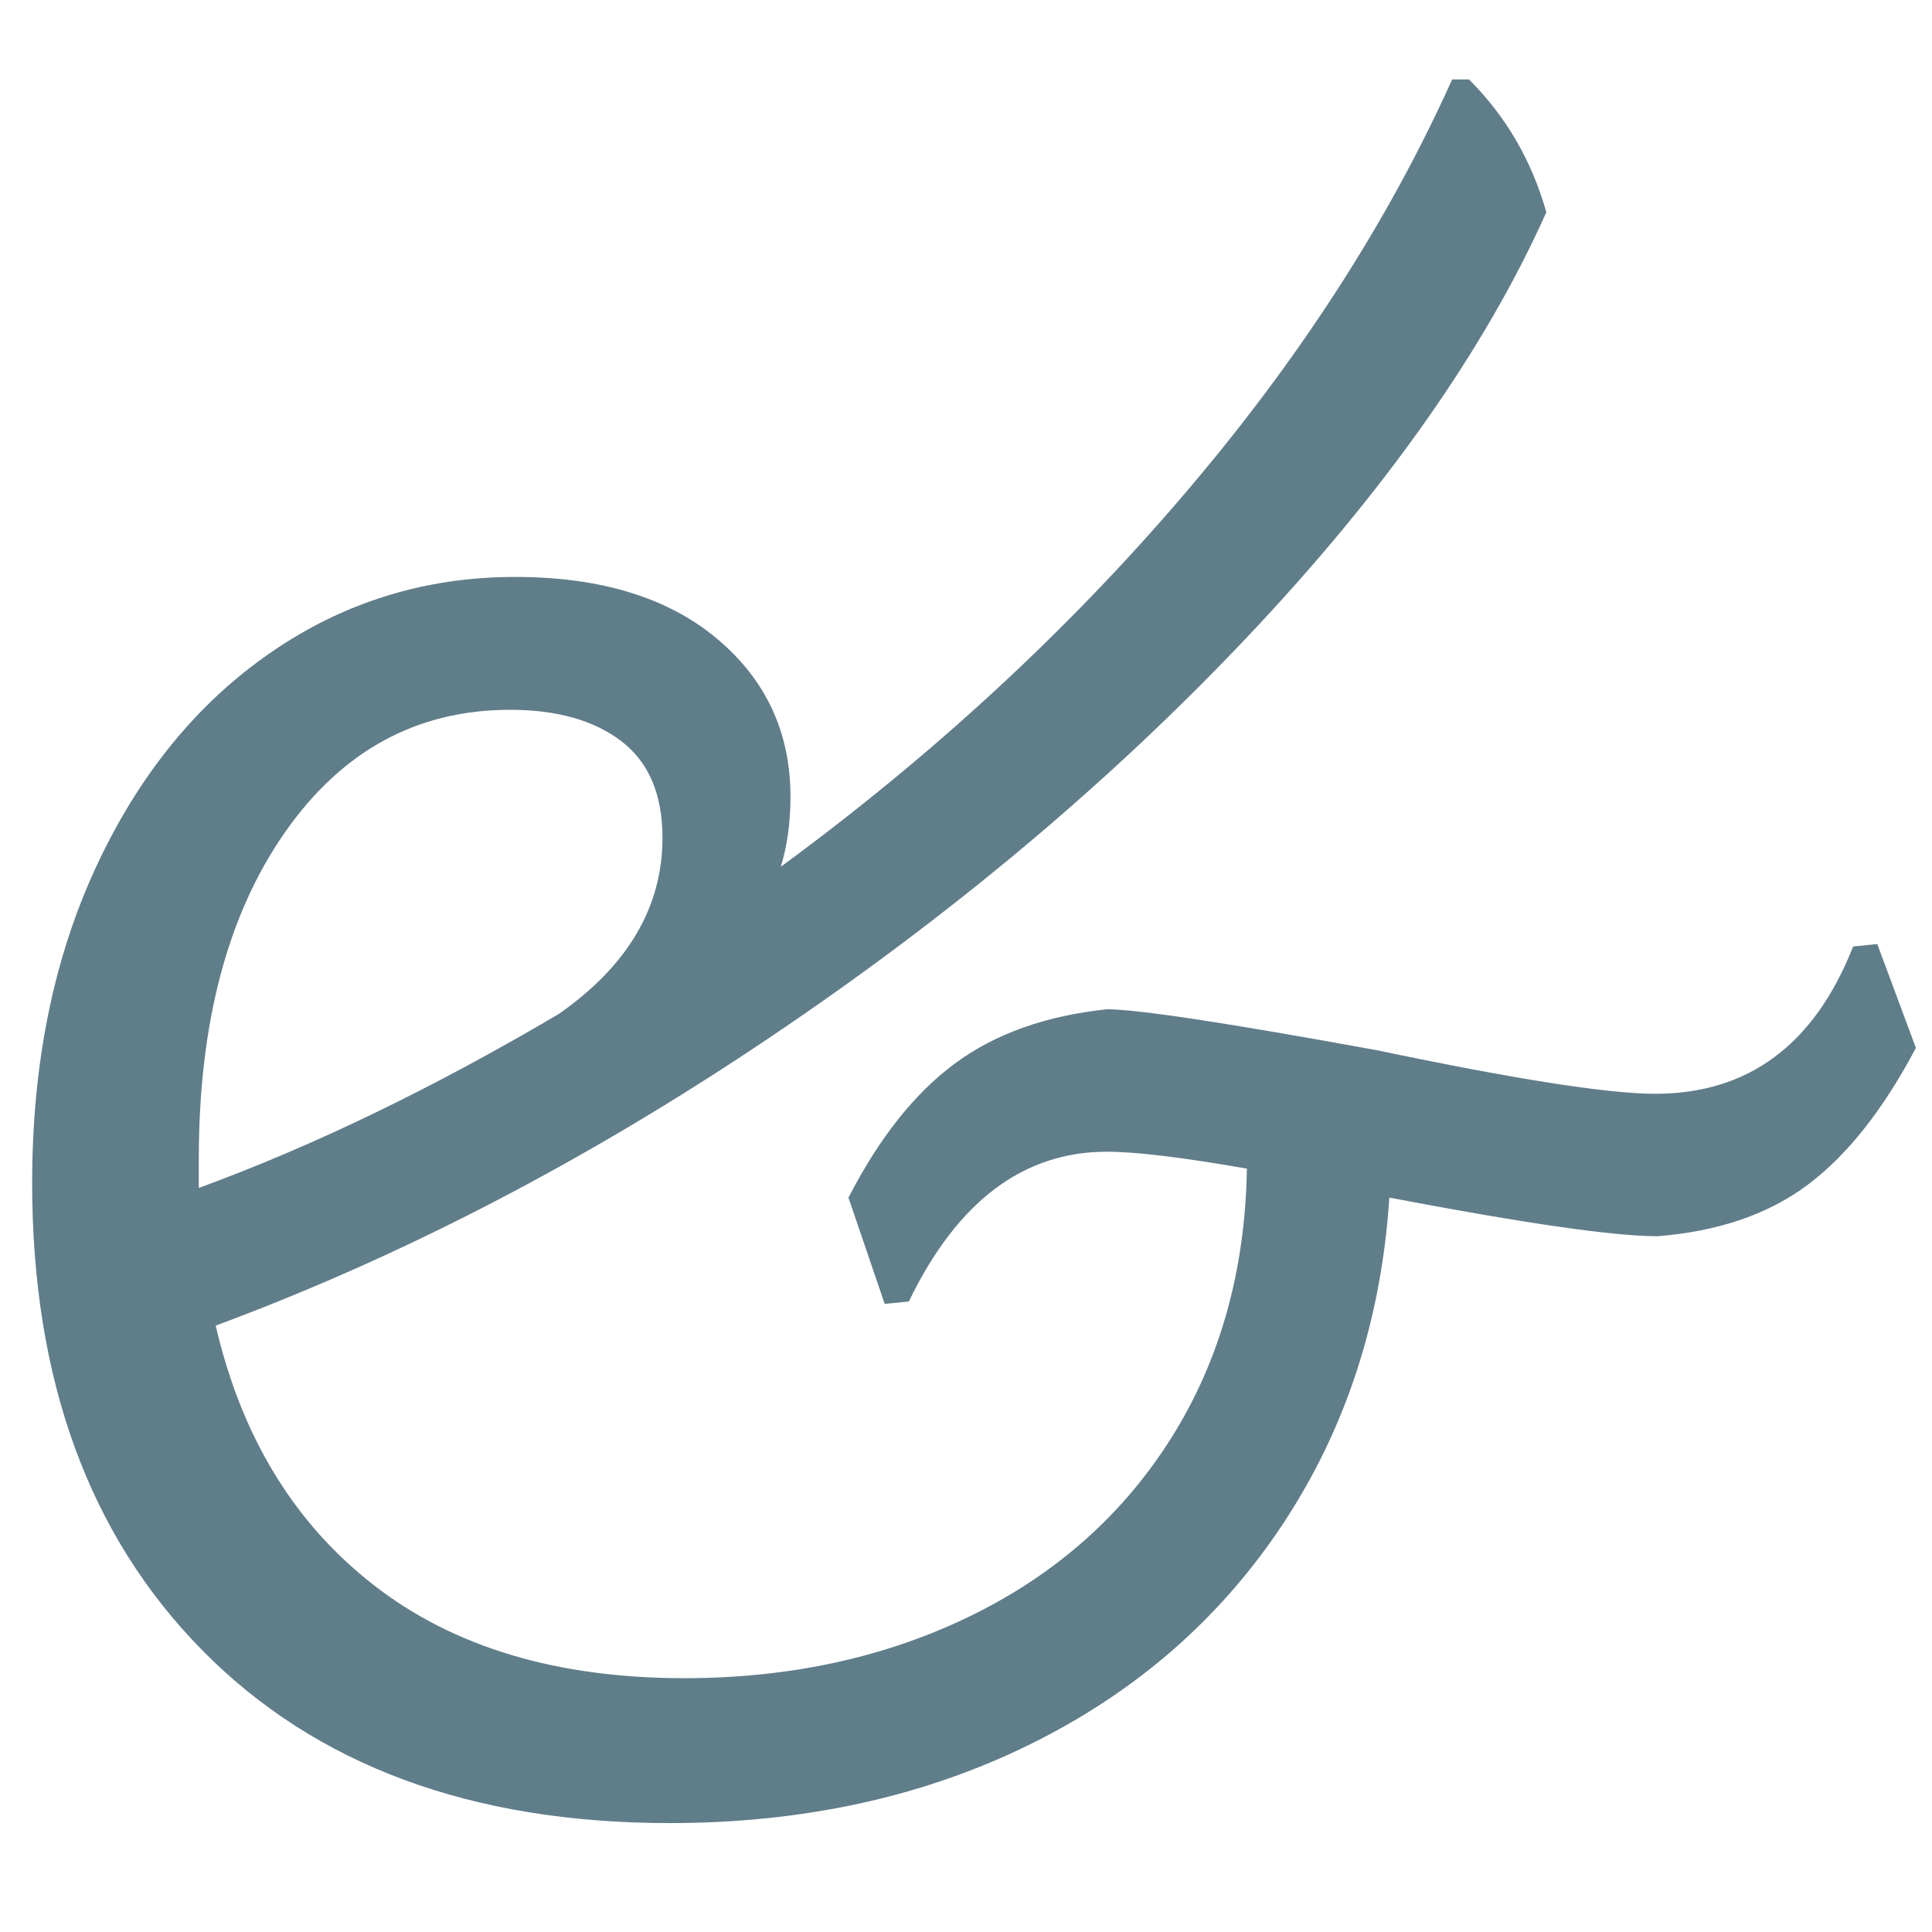
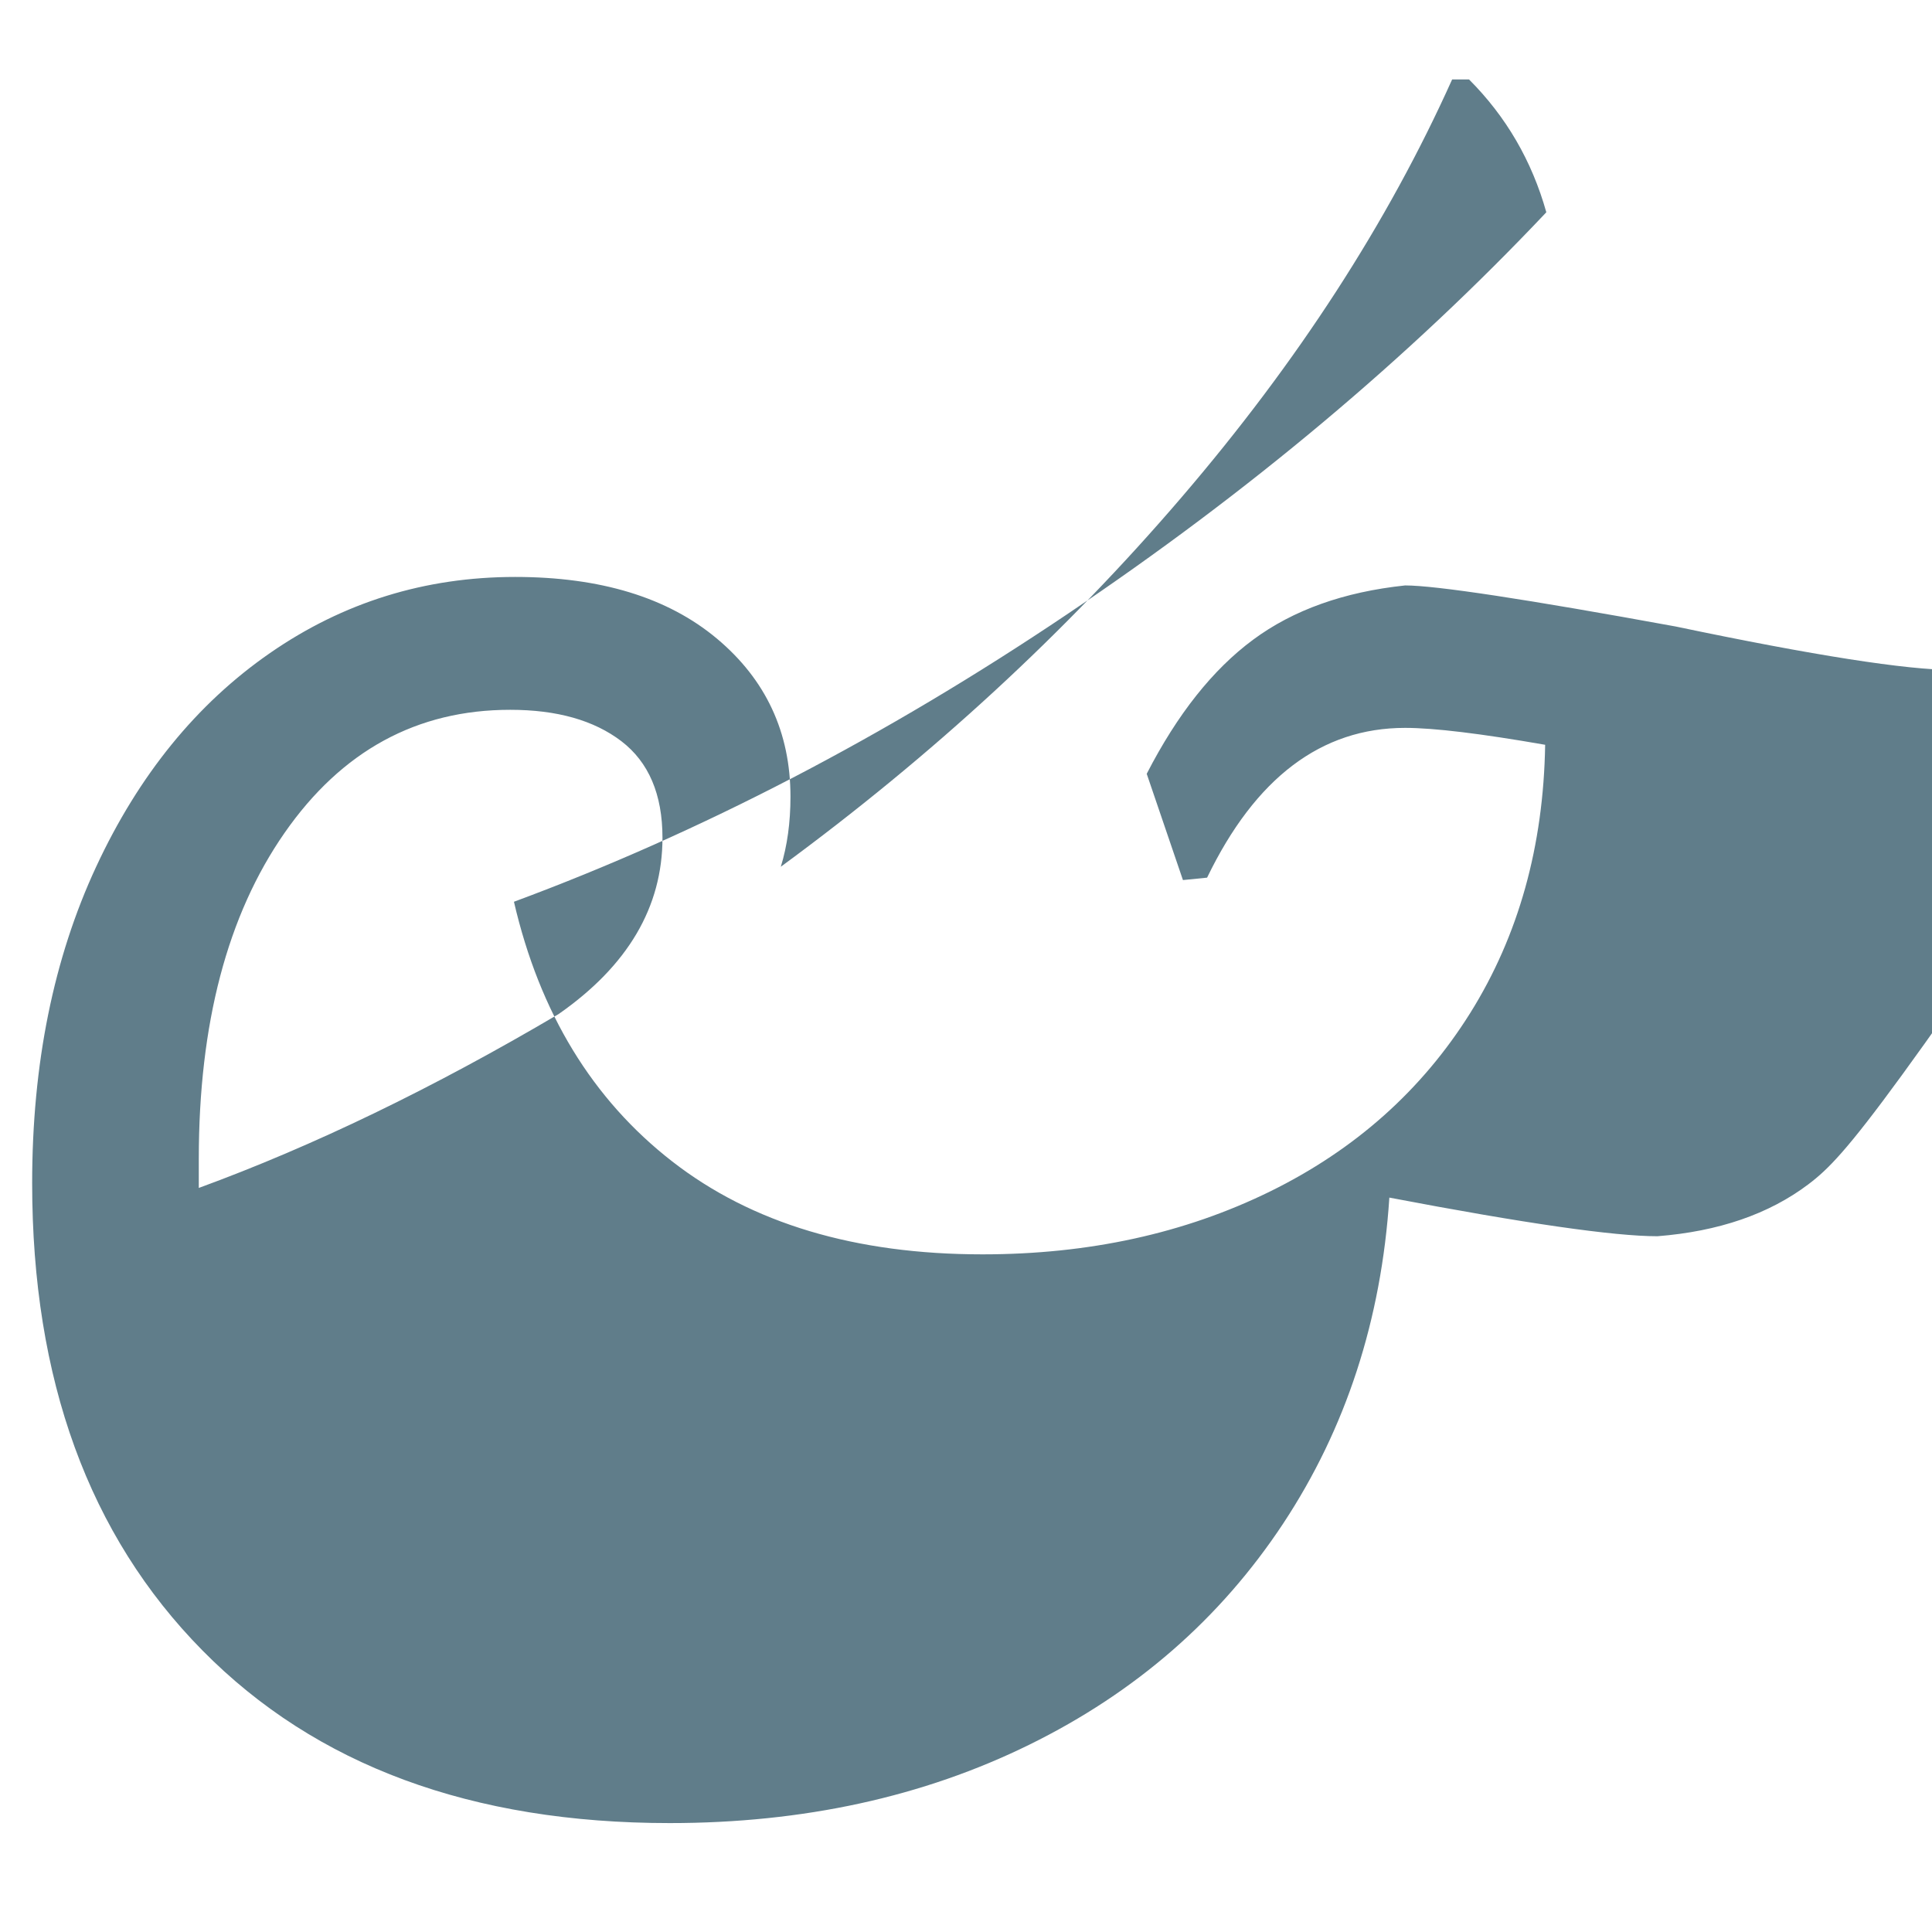
<svg xmlns="http://www.w3.org/2000/svg" version="1.1" id="圖層_1" x="0px" y="0px" width="48px" height="48px" viewBox="0 0 48 48" enable-background="new 0 0 48 48" xml:space="preserve">
  <g>
-     <path fill="#607D8A" d="M44.928,29.424c-0.98,0.74-2.23,1.17-3.75,1.29c-1.08,0-3.299-0.319-6.66-0.96   c-0.199,3.04-1.08,5.74-2.639,8.1c-1.561,2.361-3.66,4.191-6.301,5.49c-2.64,1.299-5.621,1.95-8.939,1.95   c-4.92,0-8.791-1.43-11.61-4.29c-2.82-2.859-4.23-6.729-4.23-11.61c0-2.96,0.53-5.58,1.59-7.86c1.06-2.28,2.5-4.05,4.32-5.31   c1.819-1.26,3.85-1.89,6.09-1.89c2.119,0,3.789,0.51,5.01,1.53c1.219,1.02,1.83,2.331,1.83,3.93c0,0.64-0.08,1.221-0.24,1.74   c3.76-2.76,7.08-5.82,9.958-9.18c2.881-3.36,5.121-6.82,6.721-10.38h0.42c0.92,0.921,1.561,2.021,1.92,3.3   c-1.52,3.4-3.99,6.91-7.41,10.53c-3.42,3.621-7.39,6.951-11.91,9.99c-4.52,3.04-9.1,5.421-13.739,7.14   c0.639,2.76,1.95,4.91,3.93,6.45c1.979,1.54,4.55,2.31,7.71,2.31c2.641,0,5.02-0.52,7.141-1.56c2.119-1.04,3.779-2.521,4.98-4.44   c1.199-1.92,1.818-4.14,1.859-6.66c-1.6-0.279-2.76-0.42-3.48-0.42c-2.08,0-3.72,1.24-4.919,3.721l-0.6,0.06l-0.9-2.64   c0.76-1.479,1.641-2.59,2.641-3.33c0.998-0.74,2.259-1.189,3.779-1.35c0.76,0,3,0.34,6.721,1.02c3.439,0.721,5.738,1.08,6.9,1.08   c2.318,0,3.959-1.22,4.92-3.66l0.6-0.06l0.959,2.58C46.797,27.555,45.908,28.684,44.928,29.424z M7.069,20.694   c-1.42,2.04-2.13,4.74-2.13,8.1v0.72c2.839-1.039,5.819-2.479,8.94-4.32c1.719-1.2,2.58-2.659,2.58-4.379   c0-1.08-0.342-1.88-1.021-2.4c-0.68-0.519-1.6-0.78-2.76-0.78C10.358,17.634,8.488,18.654,7.069,20.694z" />
+     <path fill="#607D8A" d="M44.928,29.424c-0.98,0.74-2.23,1.17-3.75,1.29c-1.08,0-3.299-0.319-6.66-0.96   c-0.199,3.04-1.08,5.74-2.639,8.1c-1.561,2.361-3.66,4.191-6.301,5.49c-2.64,1.299-5.621,1.95-8.939,1.95   c-4.92,0-8.791-1.43-11.61-4.29c-2.82-2.859-4.23-6.729-4.23-11.61c0-2.96,0.53-5.58,1.59-7.86c1.06-2.28,2.5-4.05,4.32-5.31   c1.819-1.26,3.85-1.89,6.09-1.89c2.119,0,3.789,0.51,5.01,1.53c1.219,1.02,1.83,2.331,1.83,3.93c0,0.64-0.08,1.221-0.24,1.74   c3.76-2.76,7.08-5.82,9.958-9.18c2.881-3.36,5.121-6.82,6.721-10.38h0.42c0.92,0.921,1.561,2.021,1.92,3.3   c-3.42,3.621-7.39,6.951-11.91,9.99c-4.52,3.04-9.1,5.421-13.739,7.14   c0.639,2.76,1.95,4.91,3.93,6.45c1.979,1.54,4.55,2.31,7.71,2.31c2.641,0,5.02-0.52,7.141-1.56c2.119-1.04,3.779-2.521,4.98-4.44   c1.199-1.92,1.818-4.14,1.859-6.66c-1.6-0.279-2.76-0.42-3.48-0.42c-2.08,0-3.72,1.24-4.919,3.721l-0.6,0.06l-0.9-2.64   c0.76-1.479,1.641-2.59,2.641-3.33c0.998-0.74,2.259-1.189,3.779-1.35c0.76,0,3,0.34,6.721,1.02c3.439,0.721,5.738,1.08,6.9,1.08   c2.318,0,3.959-1.22,4.92-3.66l0.6-0.06l0.959,2.58C46.797,27.555,45.908,28.684,44.928,29.424z M7.069,20.694   c-1.42,2.04-2.13,4.74-2.13,8.1v0.72c2.839-1.039,5.819-2.479,8.94-4.32c1.719-1.2,2.58-2.659,2.58-4.379   c0-1.08-0.342-1.88-1.021-2.4c-0.68-0.519-1.6-0.78-2.76-0.78C10.358,17.634,8.488,18.654,7.069,20.694z" />
  </g>
</svg>